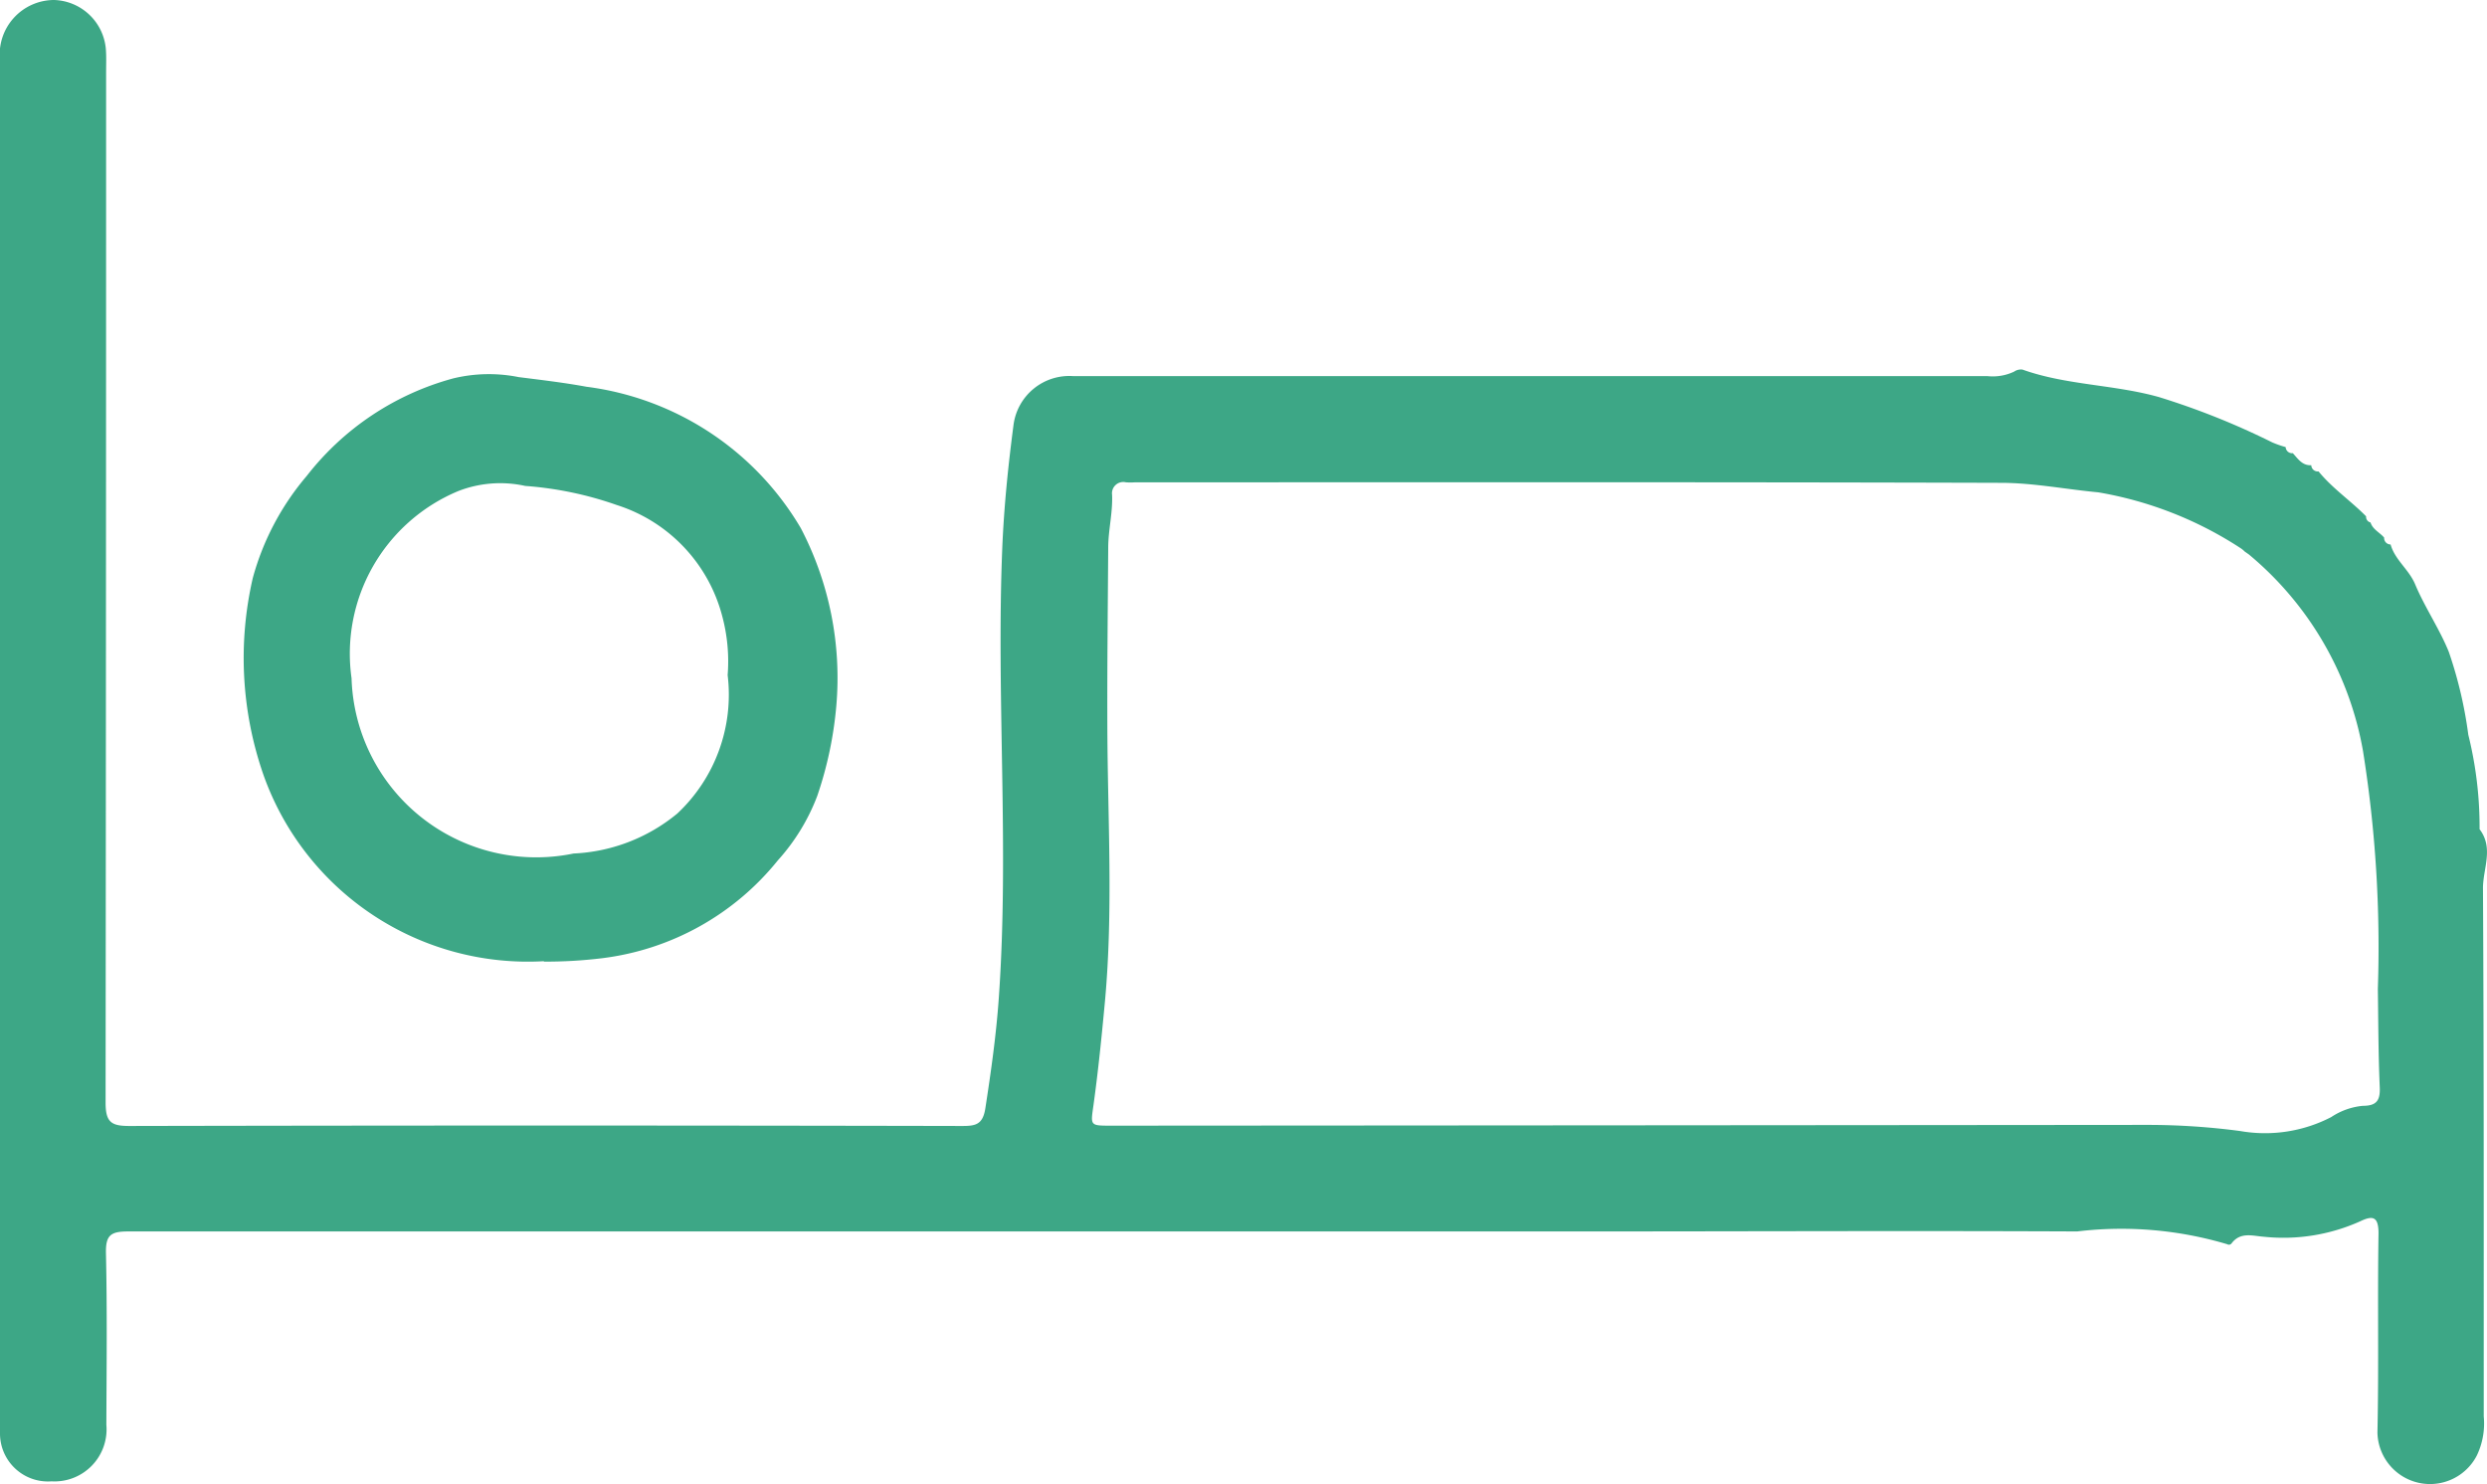
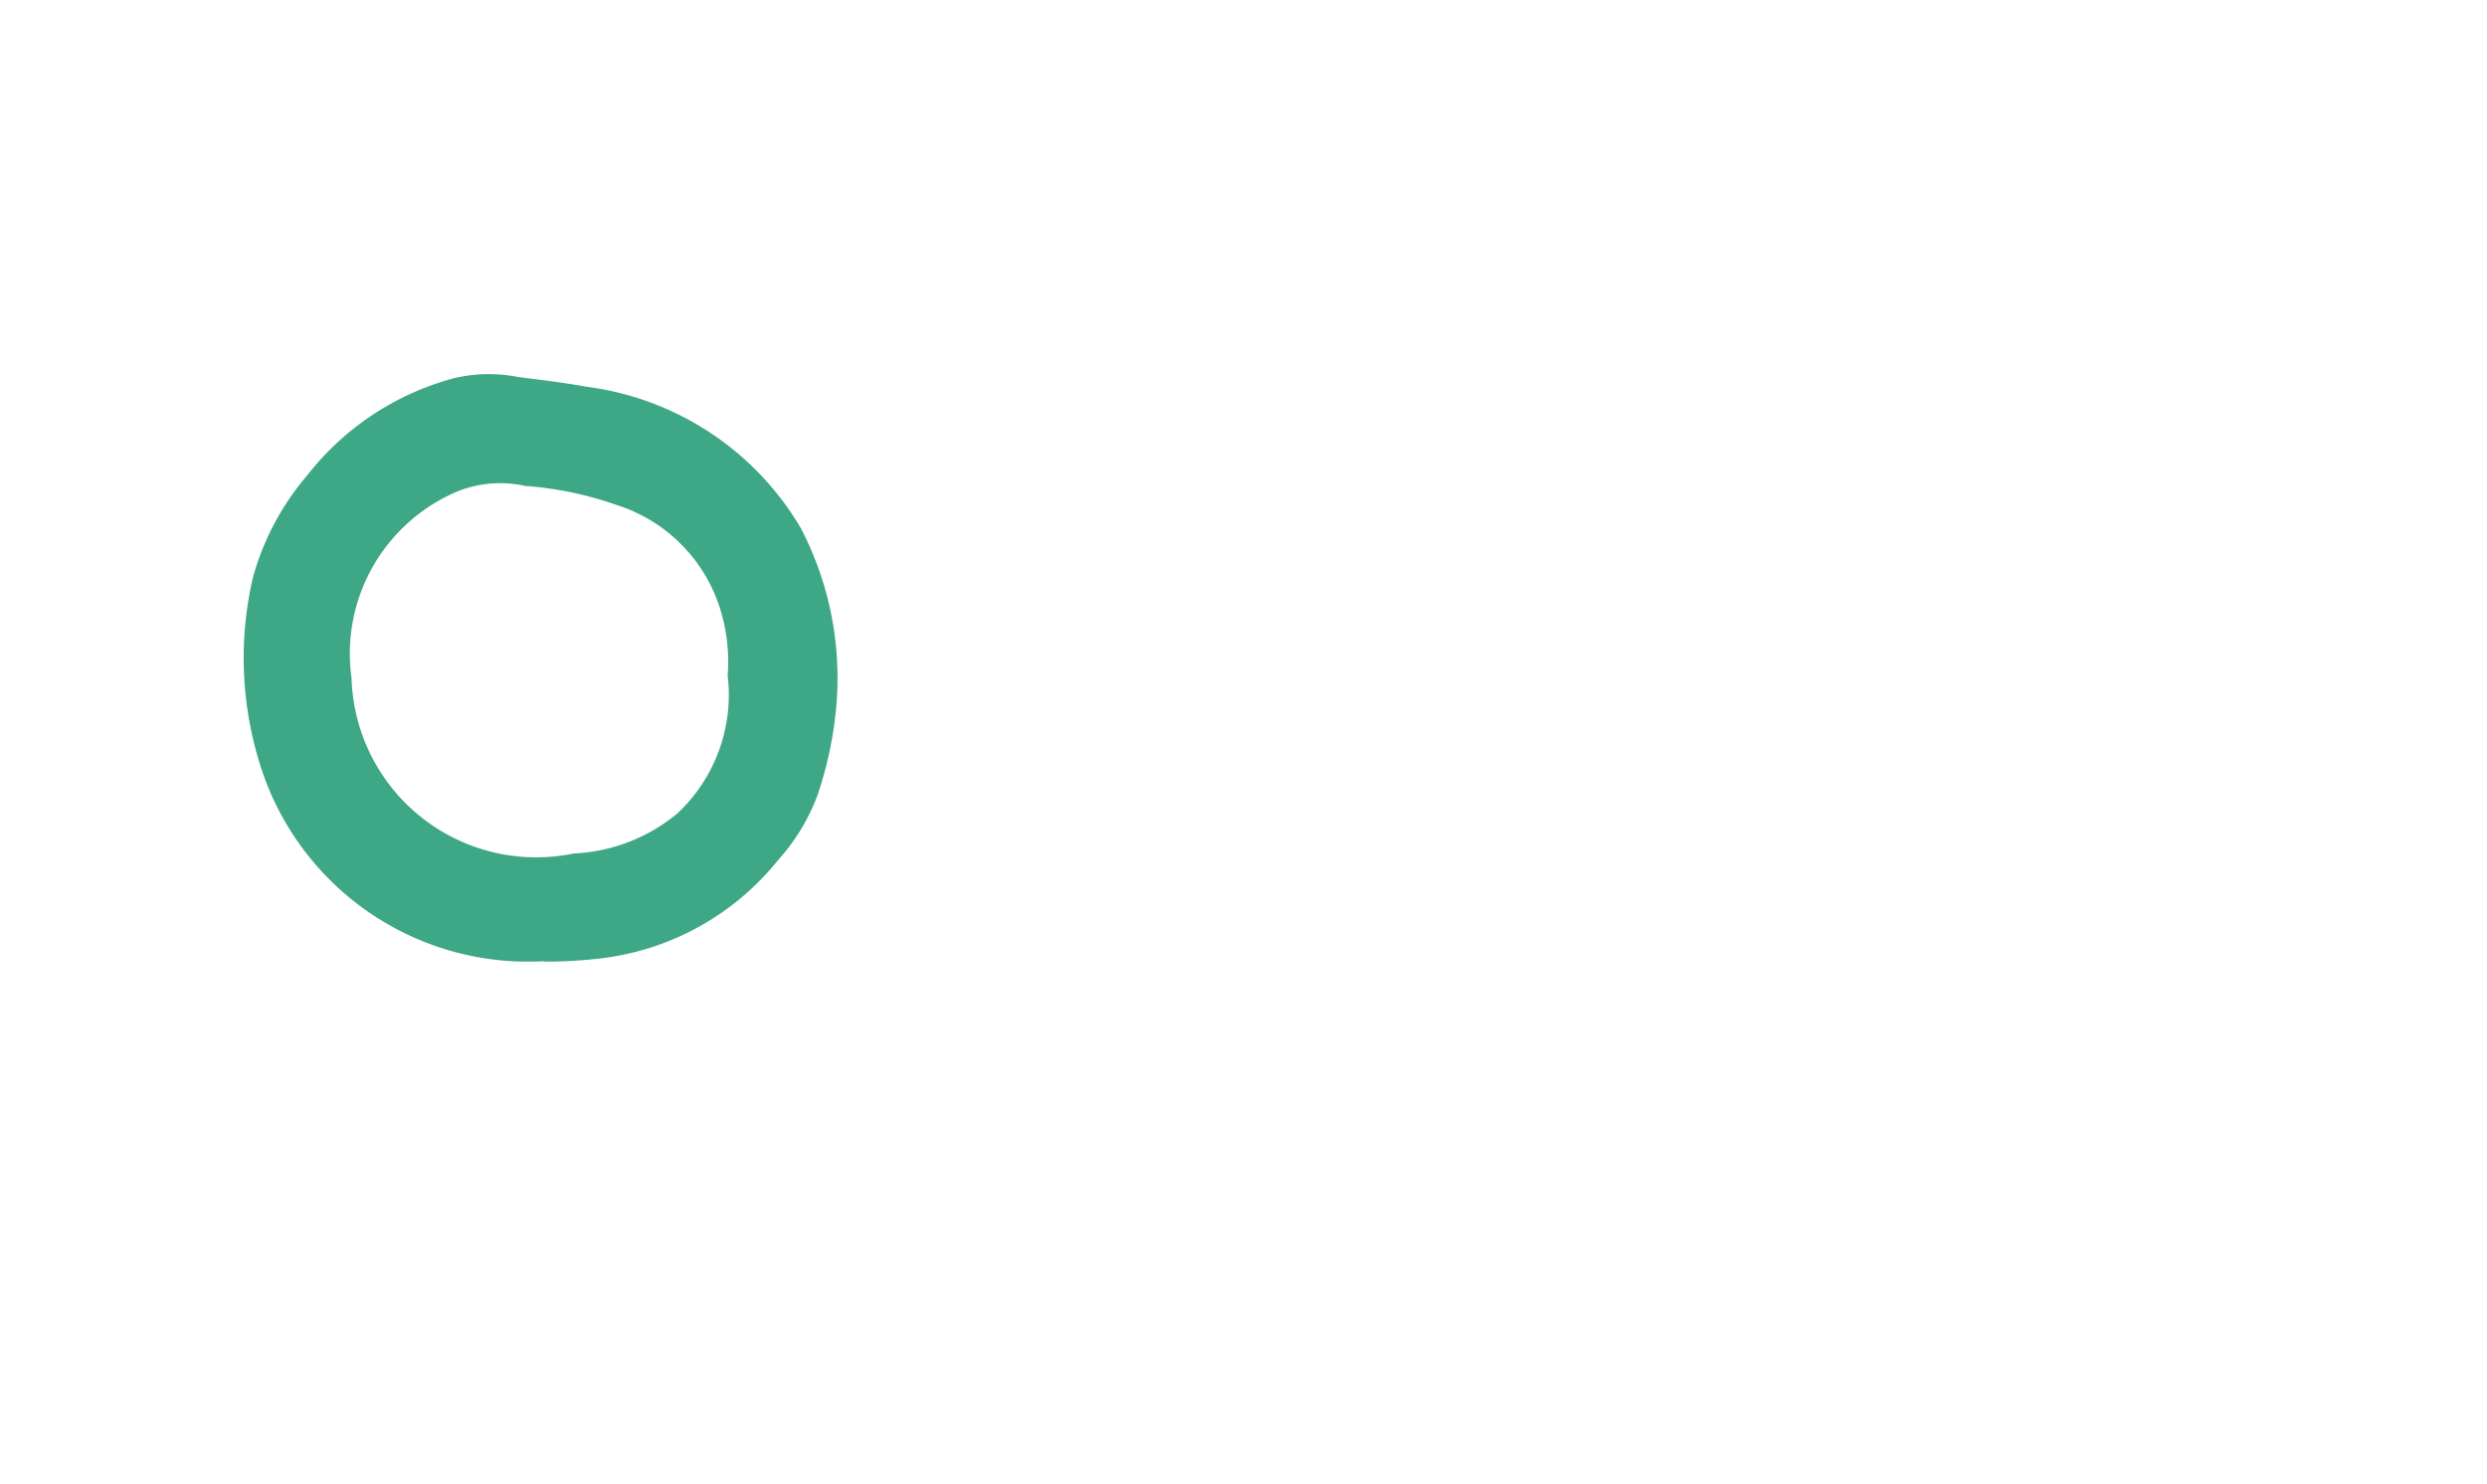
<svg xmlns="http://www.w3.org/2000/svg" id="Raggruppa_3037" data-name="Raggruppa 3037" width="48.26" height="28.809" viewBox="0 0 48.26 28.809">
  <defs>
    <clipPath id="clip-path">
      <rect id="Rettangolo_1339" data-name="Rettangolo 1339" width="48.26" height="28.809" fill="#3da786" />
    </clipPath>
  </defs>
  <g id="Raggruppa_3036" data-name="Raggruppa 3036" clip-path="url(#clip-path)">
-     <path id="Tracciato_31521" data-name="Tracciato 31521" d="M46.389,10.566c.083.3.355.484.477.775.188.449.473.864.653,1.311a8.212,8.212,0,0,1,.378,1.607,7.435,7.435,0,0,1,.219,1.8c0,.012,0,.027,0,.035.28.366.064.768.066,1.148.019,3.416.014,6.832.015,10.249a1.441,1.441,0,0,1-.133.755,1.021,1.021,0,0,1-1.93-.444c.028-1.288,0-2.577.021-3.865,0-.329-.113-.35-.355-.234a3.635,3.635,0,0,1-1.869.3c-.213-.015-.453-.1-.625.125a.064.064,0,0,1-.087.02,7.182,7.182,0,0,0-2.912-.248c-3.24-.015-6.48,0-9.72,0q-14.052,0-28.1,0c-.335,0-.439.069-.431.421.025,1.111.012,2.222.008,3.333A1.01,1.01,0,0,1,1,28.75a.931.931,0,0,1-1-.943Q0,14.491,0,1.174A1.058,1.058,0,0,1,1.053,0a1.041,1.041,0,0,1,1,.94c.013.153.006.307.006.461q0,10-.01,20c0,.384.114.453.469.452q8.071-.017,16.142,0c.262,0,.411-.017.461-.346.109-.708.209-1.411.26-2.128.206-2.915-.051-5.831.068-8.745.033-.8.114-1.594.218-2.385A1.092,1.092,0,0,1,20.832,7.3H38.57a.97.97,0,0,0,.513-.087.234.234,0,0,1,.163-.04c.856.305,1.774.288,2.647.533a14.627,14.627,0,0,1,2.2.88,2.018,2.018,0,0,0,.26.091.124.124,0,0,0,.139.118c.1.109.182.243.358.234a.125.125,0,0,0,.141.12c.27.331.626.57.923.872A.111.111,0,0,0,46,10.14c.043.138.179.193.264.294a.125.125,0,0,0,.122.133m-2.825.14a.5.5,0,0,0-.079-.066,7.265,7.265,0,0,0-2.767-1.086c-.624-.058-1.25-.182-1.875-.184-5.6-.017-11.209-.01-16.814-.01a1.339,1.339,0,0,1-.177,0,.219.219,0,0,0-.269.243c.014.344-.073.679-.075,1.017-.008,1.162-.021,2.324-.017,3.487.006,1.781.117,3.562-.048,5.344-.062.665-.129,1.329-.22,1.989-.057.408-.076.406.347.406q10.056-.006,20.113-.015a13.615,13.615,0,0,1,1.79.119,2.793,2.793,0,0,0,1.766-.27,1.335,1.335,0,0,1,.615-.219c.261,0,.339-.1.328-.357-.028-.637-.028-1.276-.037-1.914a24.132,24.132,0,0,0-.289-4.62,6.4,6.4,0,0,0-2.215-3.811l-.076-.053" transform="translate(0 0)" fill="#3da786" />
    <path id="Tracciato_31522" data-name="Tracciato 31522" d="M39.141,62.49a5.442,5.442,0,0,1-5.436-3.6,6.9,6.9,0,0,1-.212-3.839,5.132,5.132,0,0,1,1.047-1.98,5.381,5.381,0,0,1,2.845-1.893,2.947,2.947,0,0,1,1.269-.024c.437.055.877.107,1.314.187a5.662,5.662,0,0,1,4.159,2.745,6.281,6.281,0,0,1,.689,3.444,7.362,7.362,0,0,1-.37,1.752,3.962,3.962,0,0,1-.765,1.251,5.194,5.194,0,0,1-3.417,1.9,8.982,8.982,0,0,1-1.123.065m3.565-5.55a3.381,3.381,0,0,0-.107-1.165,3.078,3.078,0,0,0-2.039-2.145,6.858,6.858,0,0,0-1.781-.372,2.244,2.244,0,0,0-1.3.1A3.418,3.418,0,0,0,35.409,57a3.585,3.585,0,0,0,4.309,3.4,3.394,3.394,0,0,0,2.013-.777,3.159,3.159,0,0,0,.976-2.684" transform="translate(-28.587 -43.835)" fill="#3da786" />
  </g>
</svg>